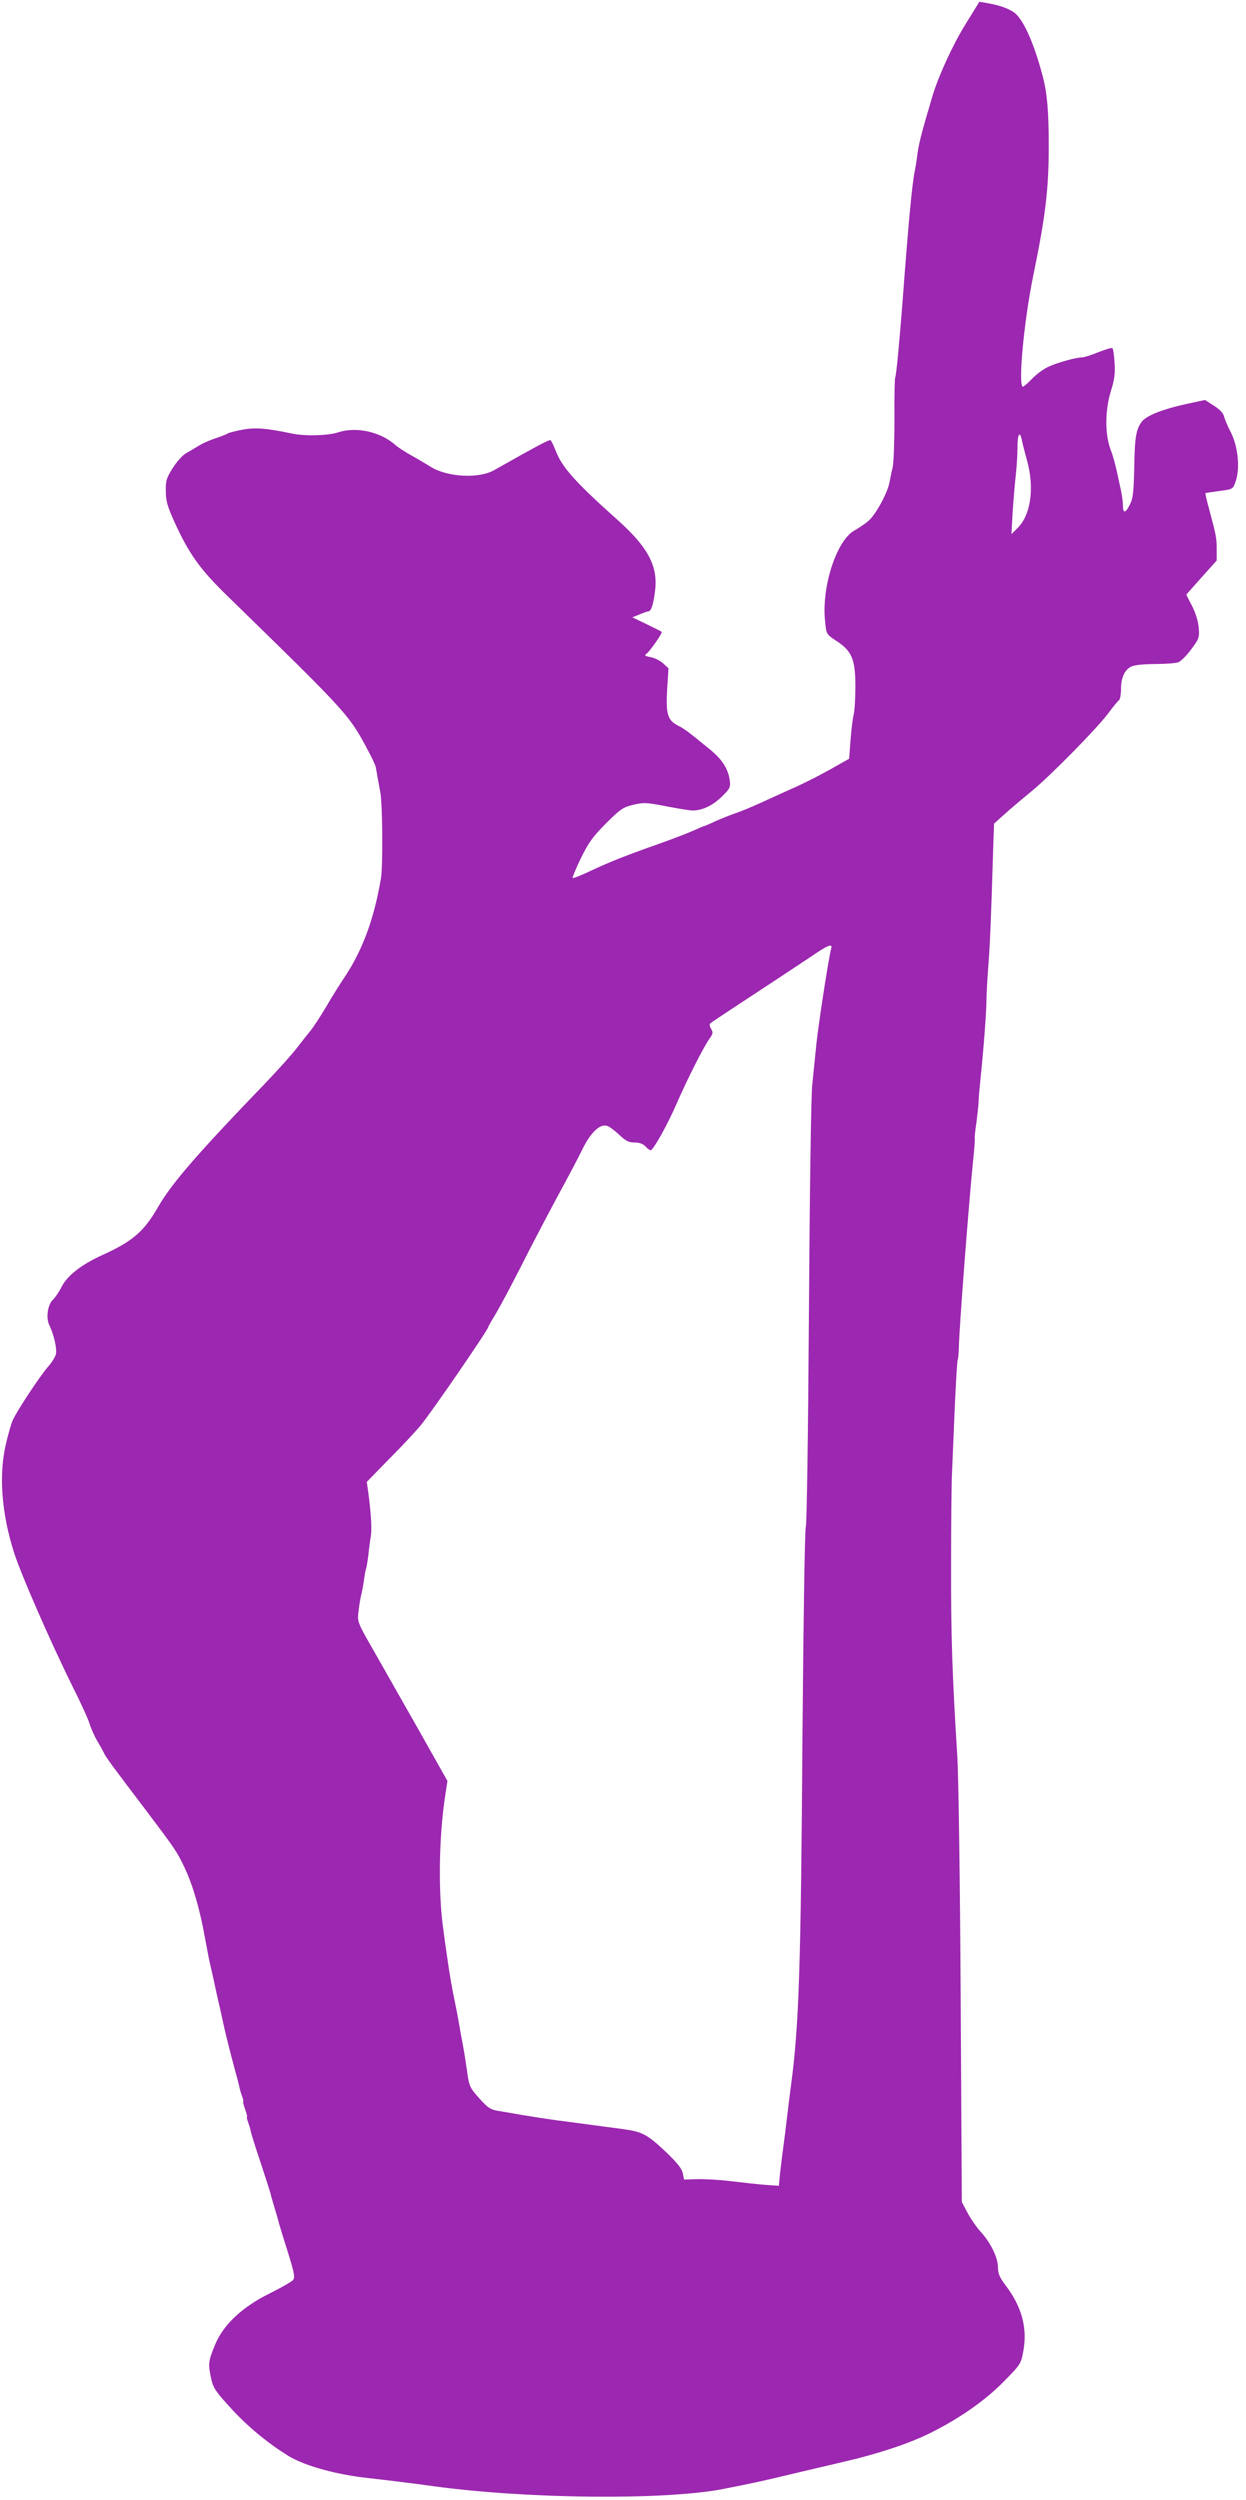
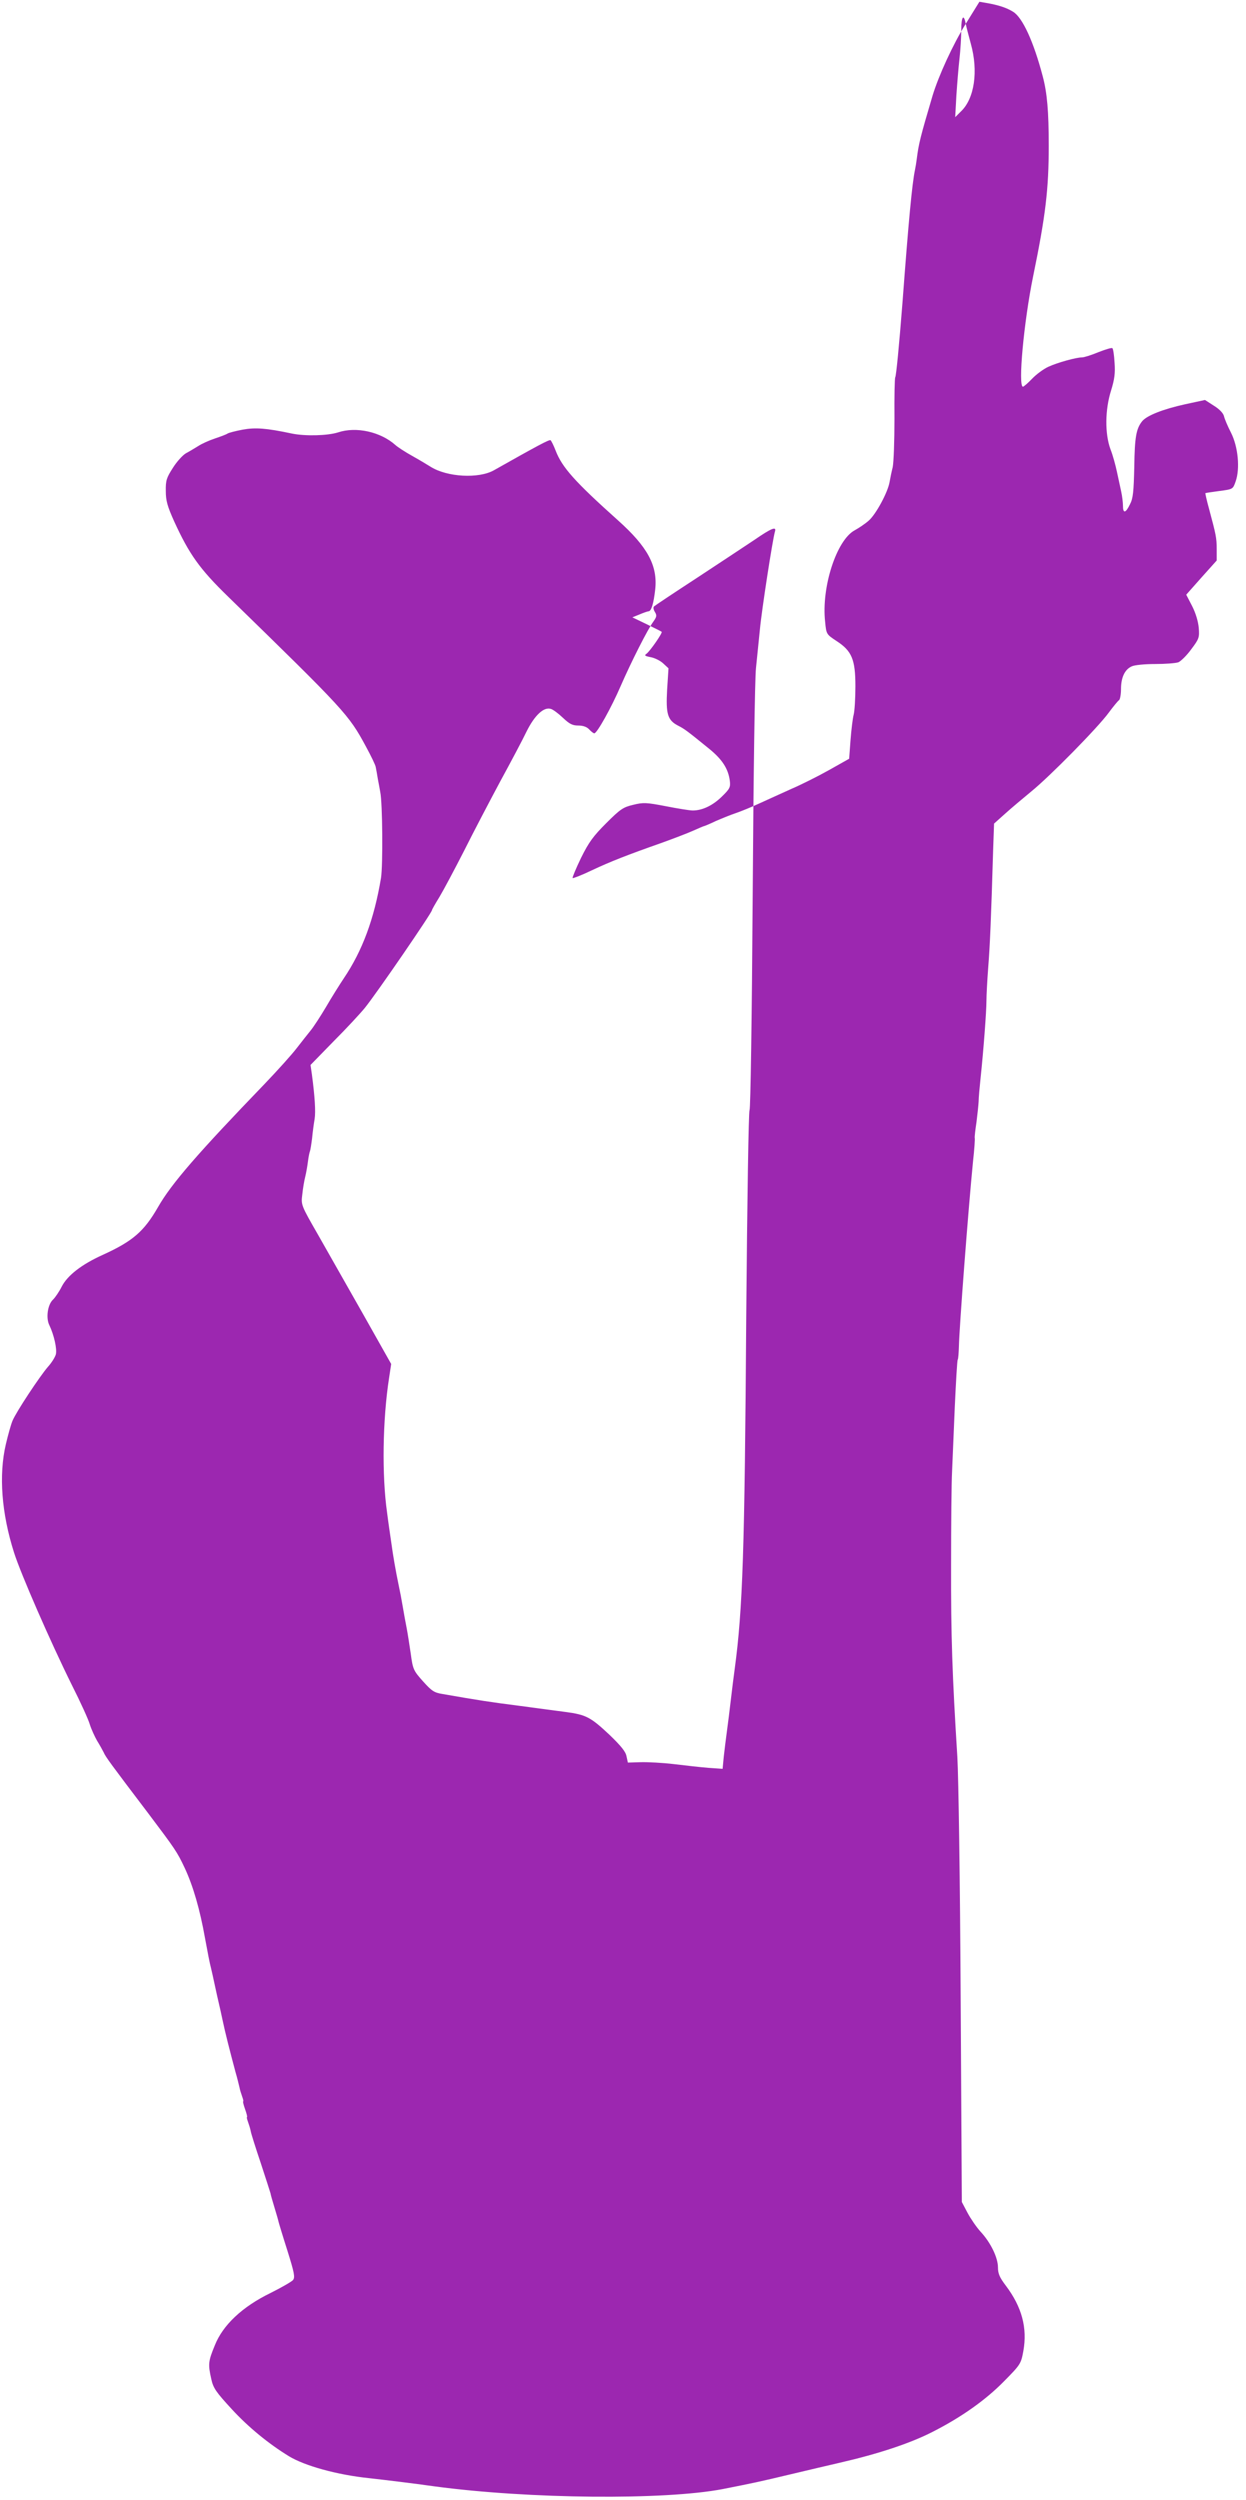
<svg xmlns="http://www.w3.org/2000/svg" version="1.0" width="638pt" height="1280pt" viewBox="0 0 638 1280" preserveAspectRatio="xMidYMid meet">
  <g transform="translate(0,1280) scale(0.1,-0.1)" fill="#9c27b0" stroke="none">
-     <path d="M4945 12678 c-66 -106 -139 -266 -170 -368 -62 -210 -71 -245 -81 -325 -2 -16 -6 -41 -9 -55 -15 -72 -33 -265 -64 -680 -17 -218 -32 -373 -37 -382 -3 -4 -5 -100 -4 -212 0 -113 -4 -224 -9 -248 -6 -24 -13 -58 -16 -76 -9 -53 -70 -166 -107 -198 -18 -16 -51 -38 -71 -49 -93 -49 -172 -291 -152 -469 6 -64 7 -64 58 -98 79 -51 97 -95 97 -232 0 -61 -4 -127 -9 -146 -5 -19 -12 -78 -16 -130 l-7 -95 -103 -58 c-57 -32 -143 -75 -192 -96 -48 -22 -122 -55 -163 -74 -41 -19 -97 -42 -124 -51 -27 -9 -73 -28 -103 -41 -29 -14 -56 -25 -58 -25 -2 0 -28 -11 -57 -24 -29 -13 -100 -40 -158 -61 -176 -62 -261 -95 -359 -141 -52 -25 -96 -42 -99 -40 -2 3 17 49 43 103 40 81 63 112 129 178 72 72 87 82 138 94 52 13 68 12 167 -7 61 -12 123 -22 138 -22 50 0 103 26 149 71 41 40 45 48 41 81 -8 62 -39 110 -107 165 -112 91 -124 100 -157 117 -55 28 -64 60 -57 185 l7 109 -27 25 c-15 14 -43 28 -64 32 -31 6 -34 9 -21 18 18 14 83 107 77 112 -2 2 -36 19 -77 39 l-73 35 37 15 c21 9 42 16 46 16 14 0 26 40 34 112 13 122 -39 218 -191 354 -221 198 -286 271 -319 357 -10 26 -22 50 -26 53 -7 4 -65 -27 -290 -154 -78 -44 -240 -35 -324 18 -16 10 -59 36 -95 56 -36 20 -74 45 -85 55 -76 68 -201 96 -294 65 -54 -17 -167 -20 -236 -6 -132 28 -187 32 -253 20 -37 -7 -71 -16 -77 -20 -5 -4 -34 -15 -64 -25 -30 -10 -68 -27 -86 -39 -18 -11 -46 -28 -63 -37 -17 -10 -47 -43 -67 -75 -32 -50 -37 -64 -36 -118 0 -50 8 -78 43 -156 77 -168 130 -243 276 -385 600 -585 617 -603 706 -768 26 -48 49 -95 50 -105 2 -9 7 -37 11 -62 5 -25 10 -54 12 -65 12 -57 14 -377 4 -440 -35 -210 -95 -373 -191 -515 -20 -30 -61 -95 -90 -145 -29 -49 -65 -104 -79 -121 -14 -17 -46 -58 -71 -90 -25 -33 -99 -115 -165 -184 -341 -354 -477 -510 -546 -631 -72 -125 -129 -174 -282 -244 -109 -49 -182 -106 -211 -163 -13 -26 -33 -55 -44 -66 -28 -25 -38 -95 -19 -132 23 -48 40 -121 33 -149 -4 -14 -21 -42 -40 -63 -41 -47 -163 -231 -182 -277 -8 -19 -23 -73 -34 -120 -37 -158 -22 -354 42 -555 35 -110 186 -456 297 -680 43 -85 84 -175 91 -200 8 -25 25 -62 37 -83 13 -21 28 -48 34 -60 9 -22 37 -60 229 -313 137 -182 147 -196 186 -279 43 -92 78 -213 104 -360 12 -66 25 -133 30 -150 4 -16 13 -57 20 -90 7 -33 16 -73 20 -90 4 -16 13 -57 20 -90 12 -58 36 -153 66 -265 9 -30 17 -65 20 -77 2 -12 9 -34 14 -48 5 -14 8 -25 5 -25 -2 0 2 -18 10 -40 8 -22 12 -40 10 -40 -3 0 0 -11 5 -25 5 -14 12 -36 14 -48 2 -12 25 -85 51 -162 25 -77 48 -147 50 -155 1 -8 11 -42 21 -75 10 -33 19 -64 20 -70 1 -5 21 -72 45 -147 36 -115 41 -139 29 -153 -7 -8 -59 -38 -115 -66 -144 -70 -244 -164 -285 -268 -34 -82 -35 -97 -18 -173 10 -46 24 -66 106 -155 84 -91 186 -175 292 -240 81 -49 246 -95 410 -112 88 -10 222 -26 335 -42 484 -65 1177 -71 1475 -14 162 32 190 38 345 75 88 21 203 48 255 60 196 45 360 99 475 158 148 75 273 164 366 259 85 86 87 90 99 155 21 118 -7 225 -90 335 -31 41 -40 61 -40 93 0 50 -37 127 -89 183 -21 23 -51 67 -67 97 l-29 55 -6 1050 c-3 590 -11 1129 -17 1230 -26 416 -33 620 -32 980 0 209 2 425 5 480 2 55 9 205 14 333 6 128 12 236 15 240 3 5 5 35 6 68 2 97 48 701 72 944 7 63 11 119 9 124 -1 5 3 41 9 80 5 39 10 87 11 106 0 19 5 73 10 120 15 141 30 342 30 395 0 28 4 104 9 170 9 113 15 254 25 594 l5 144 57 51 c32 29 92 79 133 113 94 76 343 329 398 405 23 31 46 59 52 63 5 3 10 29 10 56 0 60 19 101 55 117 14 7 68 12 120 12 51 0 105 4 119 9 13 6 43 35 66 67 40 53 42 60 38 110 -3 33 -16 76 -34 111 l-30 58 78 88 78 87 0 58 c0 59 -4 75 -39 206 -12 43 -20 80 -19 81 2 1 34 6 72 11 69 9 69 9 83 49 23 65 13 177 -24 250 -17 33 -33 71 -36 85 -4 15 -24 36 -52 53 l-45 29 -102 -22 c-113 -25 -194 -57 -219 -86 -31 -38 -39 -81 -41 -234 -3 -127 -6 -162 -22 -192 -22 -46 -36 -49 -36 -7 0 16 -4 49 -9 72 -5 23 -15 69 -22 102 -7 33 -21 85 -33 115 -29 79 -28 202 3 300 18 58 22 90 18 143 -2 37 -7 71 -11 74 -3 4 -35 -6 -71 -20 -36 -15 -74 -27 -85 -27 -29 0 -124 -26 -172 -48 -24 -11 -61 -38 -83 -61 -21 -22 -43 -41 -47 -41 -26 0 4 330 52 565 64 311 80 447 80 669 0 175 -8 270 -31 356 -46 175 -103 301 -152 330 -32 20 -73 34 -137 45 l-35 6 -70 -113z m288 -2135 c3 -16 15 -61 26 -102 39 -140 19 -281 -51 -347 l-29 -29 6 110 c4 61 11 146 16 190 5 44 9 110 9 148 0 67 13 84 23 30z m-977 -2600 c-12 -41 -68 -403 -77 -501 -6 -59 -15 -147 -20 -197 -6 -52 -13 -551 -17 -1170 -4 -625 -11 -1086 -16 -1094 -5 -8 -12 -457 -17 -1060 -8 -1199 -18 -1496 -59 -1801 -5 -36 -14 -108 -20 -160 -6 -52 -15 -124 -20 -160 -5 -36 -12 -94 -16 -129 l-6 -63 -72 5 c-39 3 -118 12 -176 19 -58 7 -135 11 -171 10 l-66 -2 -7 32 c-4 24 -29 54 -87 110 -97 91 -120 103 -224 117 -44 6 -152 20 -240 32 -142 18 -207 28 -390 60 -44 7 -56 15 -101 65 -49 55 -52 61 -63 143 -7 47 -16 106 -21 131 -5 25 -14 74 -20 110 -6 36 -15 83 -20 105 -16 77 -29 151 -39 225 -6 41 -16 109 -21 150 -27 189 -23 475 10 688 l11 73 -142 252 c-79 139 -183 322 -231 407 -89 155 -89 155 -82 210 3 30 10 71 15 90 5 20 11 55 14 79 3 24 8 47 10 51 2 4 7 34 11 66 3 32 9 77 13 99 6 38 1 116 -14 229 l-7 48 119 122 c66 66 137 143 159 170 60 74 344 488 344 501 0 3 17 33 38 67 21 35 78 142 127 238 48 96 132 256 185 355 54 99 115 214 135 256 41 82 88 126 124 114 11 -3 39 -24 62 -46 33 -31 48 -39 78 -39 25 0 44 -7 56 -20 10 -11 22 -20 26 -20 14 0 88 133 135 242 54 124 139 292 168 331 17 24 18 31 7 49 -7 11 -9 24 -4 28 4 4 103 70 218 145 116 76 248 164 295 195 90 62 115 71 106 43z" />
+     <path d="M4945 12678 c-66 -106 -139 -266 -170 -368 -62 -210 -71 -245 -81 -325 -2 -16 -6 -41 -9 -55 -15 -72 -33 -265 -64 -680 -17 -218 -32 -373 -37 -382 -3 -4 -5 -100 -4 -212 0 -113 -4 -224 -9 -248 -6 -24 -13 -58 -16 -76 -9 -53 -70 -166 -107 -198 -18 -16 -51 -38 -71 -49 -93 -49 -172 -291 -152 -469 6 -64 7 -64 58 -98 79 -51 97 -95 97 -232 0 -61 -4 -127 -9 -146 -5 -19 -12 -78 -16 -130 l-7 -95 -103 -58 c-57 -32 -143 -75 -192 -96 -48 -22 -122 -55 -163 -74 -41 -19 -97 -42 -124 -51 -27 -9 -73 -28 -103 -41 -29 -14 -56 -25 -58 -25 -2 0 -28 -11 -57 -24 -29 -13 -100 -40 -158 -61 -176 -62 -261 -95 -359 -141 -52 -25 -96 -42 -99 -40 -2 3 17 49 43 103 40 81 63 112 129 178 72 72 87 82 138 94 52 13 68 12 167 -7 61 -12 123 -22 138 -22 50 0 103 26 149 71 41 40 45 48 41 81 -8 62 -39 110 -107 165 -112 91 -124 100 -157 117 -55 28 -64 60 -57 185 l7 109 -27 25 c-15 14 -43 28 -64 32 -31 6 -34 9 -21 18 18 14 83 107 77 112 -2 2 -36 19 -77 39 l-73 35 37 15 c21 9 42 16 46 16 14 0 26 40 34 112 13 122 -39 218 -191 354 -221 198 -286 271 -319 357 -10 26 -22 50 -26 53 -7 4 -65 -27 -290 -154 -78 -44 -240 -35 -324 18 -16 10 -59 36 -95 56 -36 20 -74 45 -85 55 -76 68 -201 96 -294 65 -54 -17 -167 -20 -236 -6 -132 28 -187 32 -253 20 -37 -7 -71 -16 -77 -20 -5 -4 -34 -15 -64 -25 -30 -10 -68 -27 -86 -39 -18 -11 -46 -28 -63 -37 -17 -10 -47 -43 -67 -75 -32 -50 -37 -64 -36 -118 0 -50 8 -78 43 -156 77 -168 130 -243 276 -385 600 -585 617 -603 706 -768 26 -48 49 -95 50 -105 2 -9 7 -37 11 -62 5 -25 10 -54 12 -65 12 -57 14 -377 4 -440 -35 -210 -95 -373 -191 -515 -20 -30 -61 -95 -90 -145 -29 -49 -65 -104 -79 -121 -14 -17 -46 -58 -71 -90 -25 -33 -99 -115 -165 -184 -341 -354 -477 -510 -546 -631 -72 -125 -129 -174 -282 -244 -109 -49 -182 -106 -211 -163 -13 -26 -33 -55 -44 -66 -28 -25 -38 -95 -19 -132 23 -48 40 -121 33 -149 -4 -14 -21 -42 -40 -63 -41 -47 -163 -231 -182 -277 -8 -19 -23 -73 -34 -120 -37 -158 -22 -354 42 -555 35 -110 186 -456 297 -680 43 -85 84 -175 91 -200 8 -25 25 -62 37 -83 13 -21 28 -48 34 -60 9 -22 37 -60 229 -313 137 -182 147 -196 186 -279 43 -92 78 -213 104 -360 12 -66 25 -133 30 -150 4 -16 13 -57 20 -90 7 -33 16 -73 20 -90 4 -16 13 -57 20 -90 12 -58 36 -153 66 -265 9 -30 17 -65 20 -77 2 -12 9 -34 14 -48 5 -14 8 -25 5 -25 -2 0 2 -18 10 -40 8 -22 12 -40 10 -40 -3 0 0 -11 5 -25 5 -14 12 -36 14 -48 2 -12 25 -85 51 -162 25 -77 48 -147 50 -155 1 -8 11 -42 21 -75 10 -33 19 -64 20 -70 1 -5 21 -72 45 -147 36 -115 41 -139 29 -153 -7 -8 -59 -38 -115 -66 -144 -70 -244 -164 -285 -268 -34 -82 -35 -97 -18 -173 10 -46 24 -66 106 -155 84 -91 186 -175 292 -240 81 -49 246 -95 410 -112 88 -10 222 -26 335 -42 484 -65 1177 -71 1475 -14 162 32 190 38 345 75 88 21 203 48 255 60 196 45 360 99 475 158 148 75 273 164 366 259 85 86 87 90 99 155 21 118 -7 225 -90 335 -31 41 -40 61 -40 93 0 50 -37 127 -89 183 -21 23 -51 67 -67 97 l-29 55 -6 1050 c-3 590 -11 1129 -17 1230 -26 416 -33 620 -32 980 0 209 2 425 5 480 2 55 9 205 14 333 6 128 12 236 15 240 3 5 5 35 6 68 2 97 48 701 72 944 7 63 11 119 9 124 -1 5 3 41 9 80 5 39 10 87 11 106 0 19 5 73 10 120 15 141 30 342 30 395 0 28 4 104 9 170 9 113 15 254 25 594 l5 144 57 51 c32 29 92 79 133 113 94 76 343 329 398 405 23 31 46 59 52 63 5 3 10 29 10 56 0 60 19 101 55 117 14 7 68 12 120 12 51 0 105 4 119 9 13 6 43 35 66 67 40 53 42 60 38 110 -3 33 -16 76 -34 111 l-30 58 78 88 78 87 0 58 c0 59 -4 75 -39 206 -12 43 -20 80 -19 81 2 1 34 6 72 11 69 9 69 9 83 49 23 65 13 177 -24 250 -17 33 -33 71 -36 85 -4 15 -24 36 -52 53 l-45 29 -102 -22 c-113 -25 -194 -57 -219 -86 -31 -38 -39 -81 -41 -234 -3 -127 -6 -162 -22 -192 -22 -46 -36 -49 -36 -7 0 16 -4 49 -9 72 -5 23 -15 69 -22 102 -7 33 -21 85 -33 115 -29 79 -28 202 3 300 18 58 22 90 18 143 -2 37 -7 71 -11 74 -3 4 -35 -6 -71 -20 -36 -15 -74 -27 -85 -27 -29 0 -124 -26 -172 -48 -24 -11 -61 -38 -83 -61 -21 -22 -43 -41 -47 -41 -26 0 4 330 52 565 64 311 80 447 80 669 0 175 -8 270 -31 356 -46 175 -103 301 -152 330 -32 20 -73 34 -137 45 l-35 6 -70 -113z c3 -16 15 -61 26 -102 39 -140 19 -281 -51 -347 l-29 -29 6 110 c4 61 11 146 16 190 5 44 9 110 9 148 0 67 13 84 23 30z m-977 -2600 c-12 -41 -68 -403 -77 -501 -6 -59 -15 -147 -20 -197 -6 -52 -13 -551 -17 -1170 -4 -625 -11 -1086 -16 -1094 -5 -8 -12 -457 -17 -1060 -8 -1199 -18 -1496 -59 -1801 -5 -36 -14 -108 -20 -160 -6 -52 -15 -124 -20 -160 -5 -36 -12 -94 -16 -129 l-6 -63 -72 5 c-39 3 -118 12 -176 19 -58 7 -135 11 -171 10 l-66 -2 -7 32 c-4 24 -29 54 -87 110 -97 91 -120 103 -224 117 -44 6 -152 20 -240 32 -142 18 -207 28 -390 60 -44 7 -56 15 -101 65 -49 55 -52 61 -63 143 -7 47 -16 106 -21 131 -5 25 -14 74 -20 110 -6 36 -15 83 -20 105 -16 77 -29 151 -39 225 -6 41 -16 109 -21 150 -27 189 -23 475 10 688 l11 73 -142 252 c-79 139 -183 322 -231 407 -89 155 -89 155 -82 210 3 30 10 71 15 90 5 20 11 55 14 79 3 24 8 47 10 51 2 4 7 34 11 66 3 32 9 77 13 99 6 38 1 116 -14 229 l-7 48 119 122 c66 66 137 143 159 170 60 74 344 488 344 501 0 3 17 33 38 67 21 35 78 142 127 238 48 96 132 256 185 355 54 99 115 214 135 256 41 82 88 126 124 114 11 -3 39 -24 62 -46 33 -31 48 -39 78 -39 25 0 44 -7 56 -20 10 -11 22 -20 26 -20 14 0 88 133 135 242 54 124 139 292 168 331 17 24 18 31 7 49 -7 11 -9 24 -4 28 4 4 103 70 218 145 116 76 248 164 295 195 90 62 115 71 106 43z" />
  </g>
</svg>